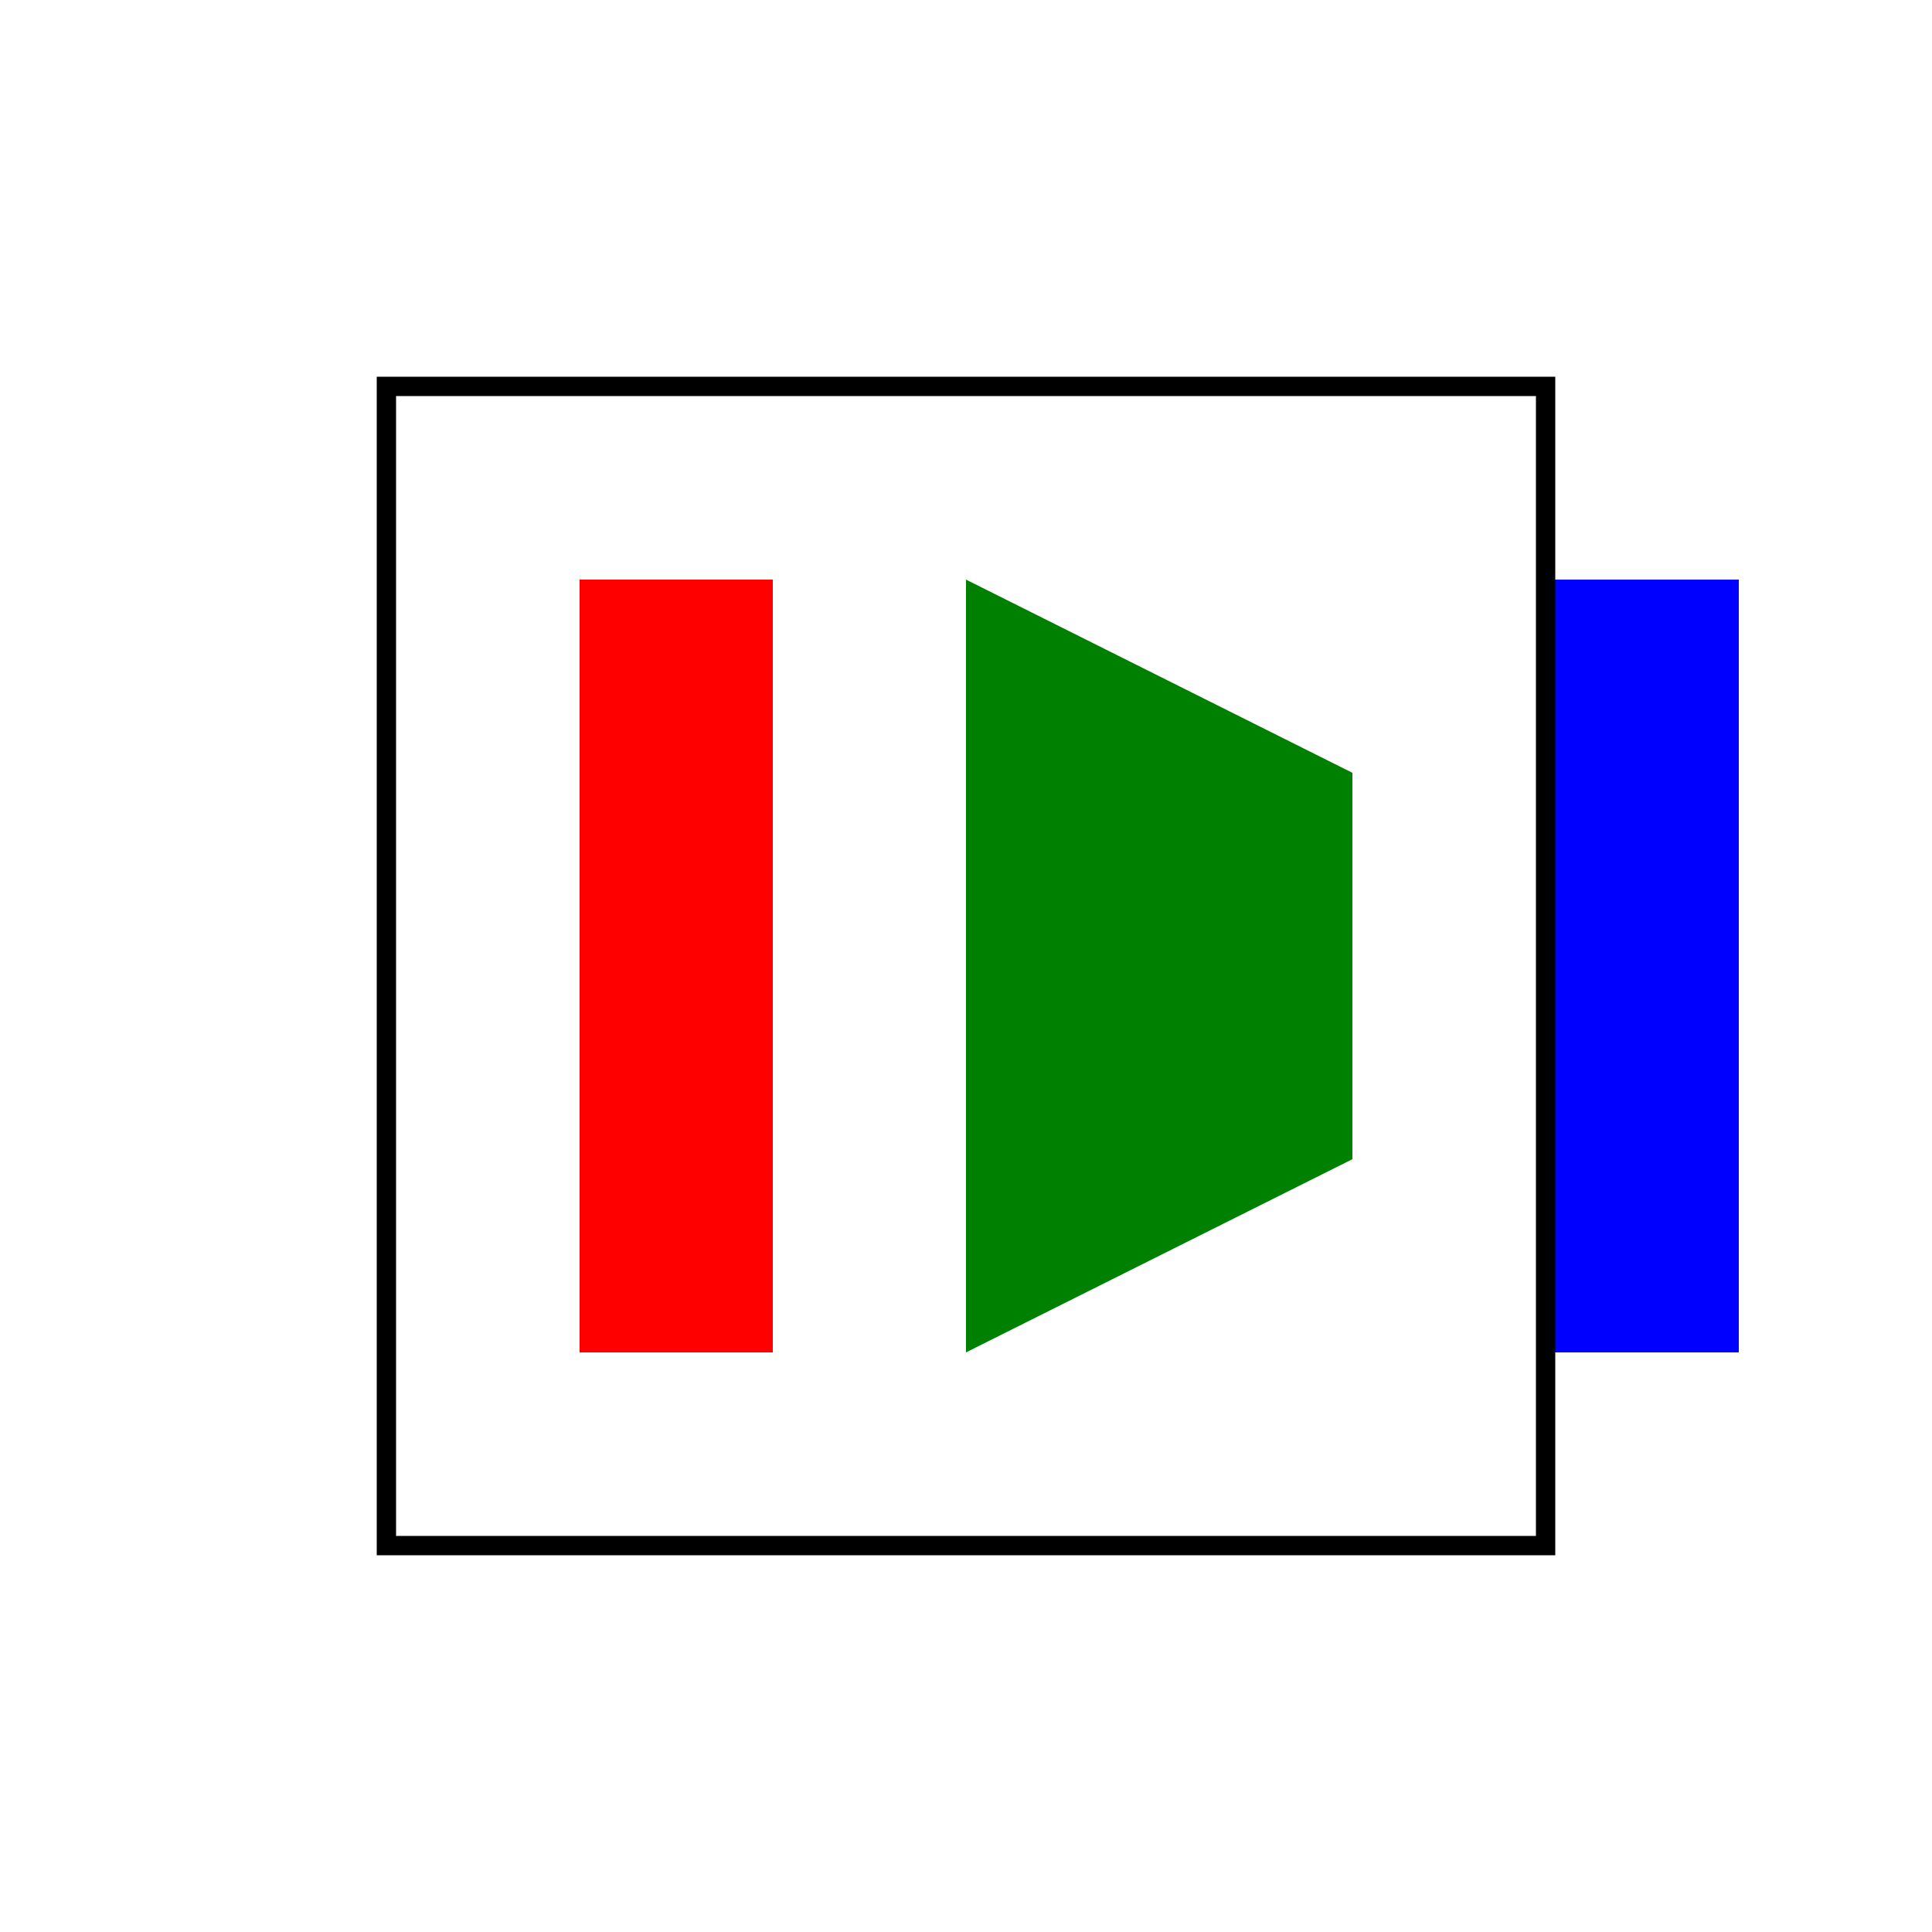
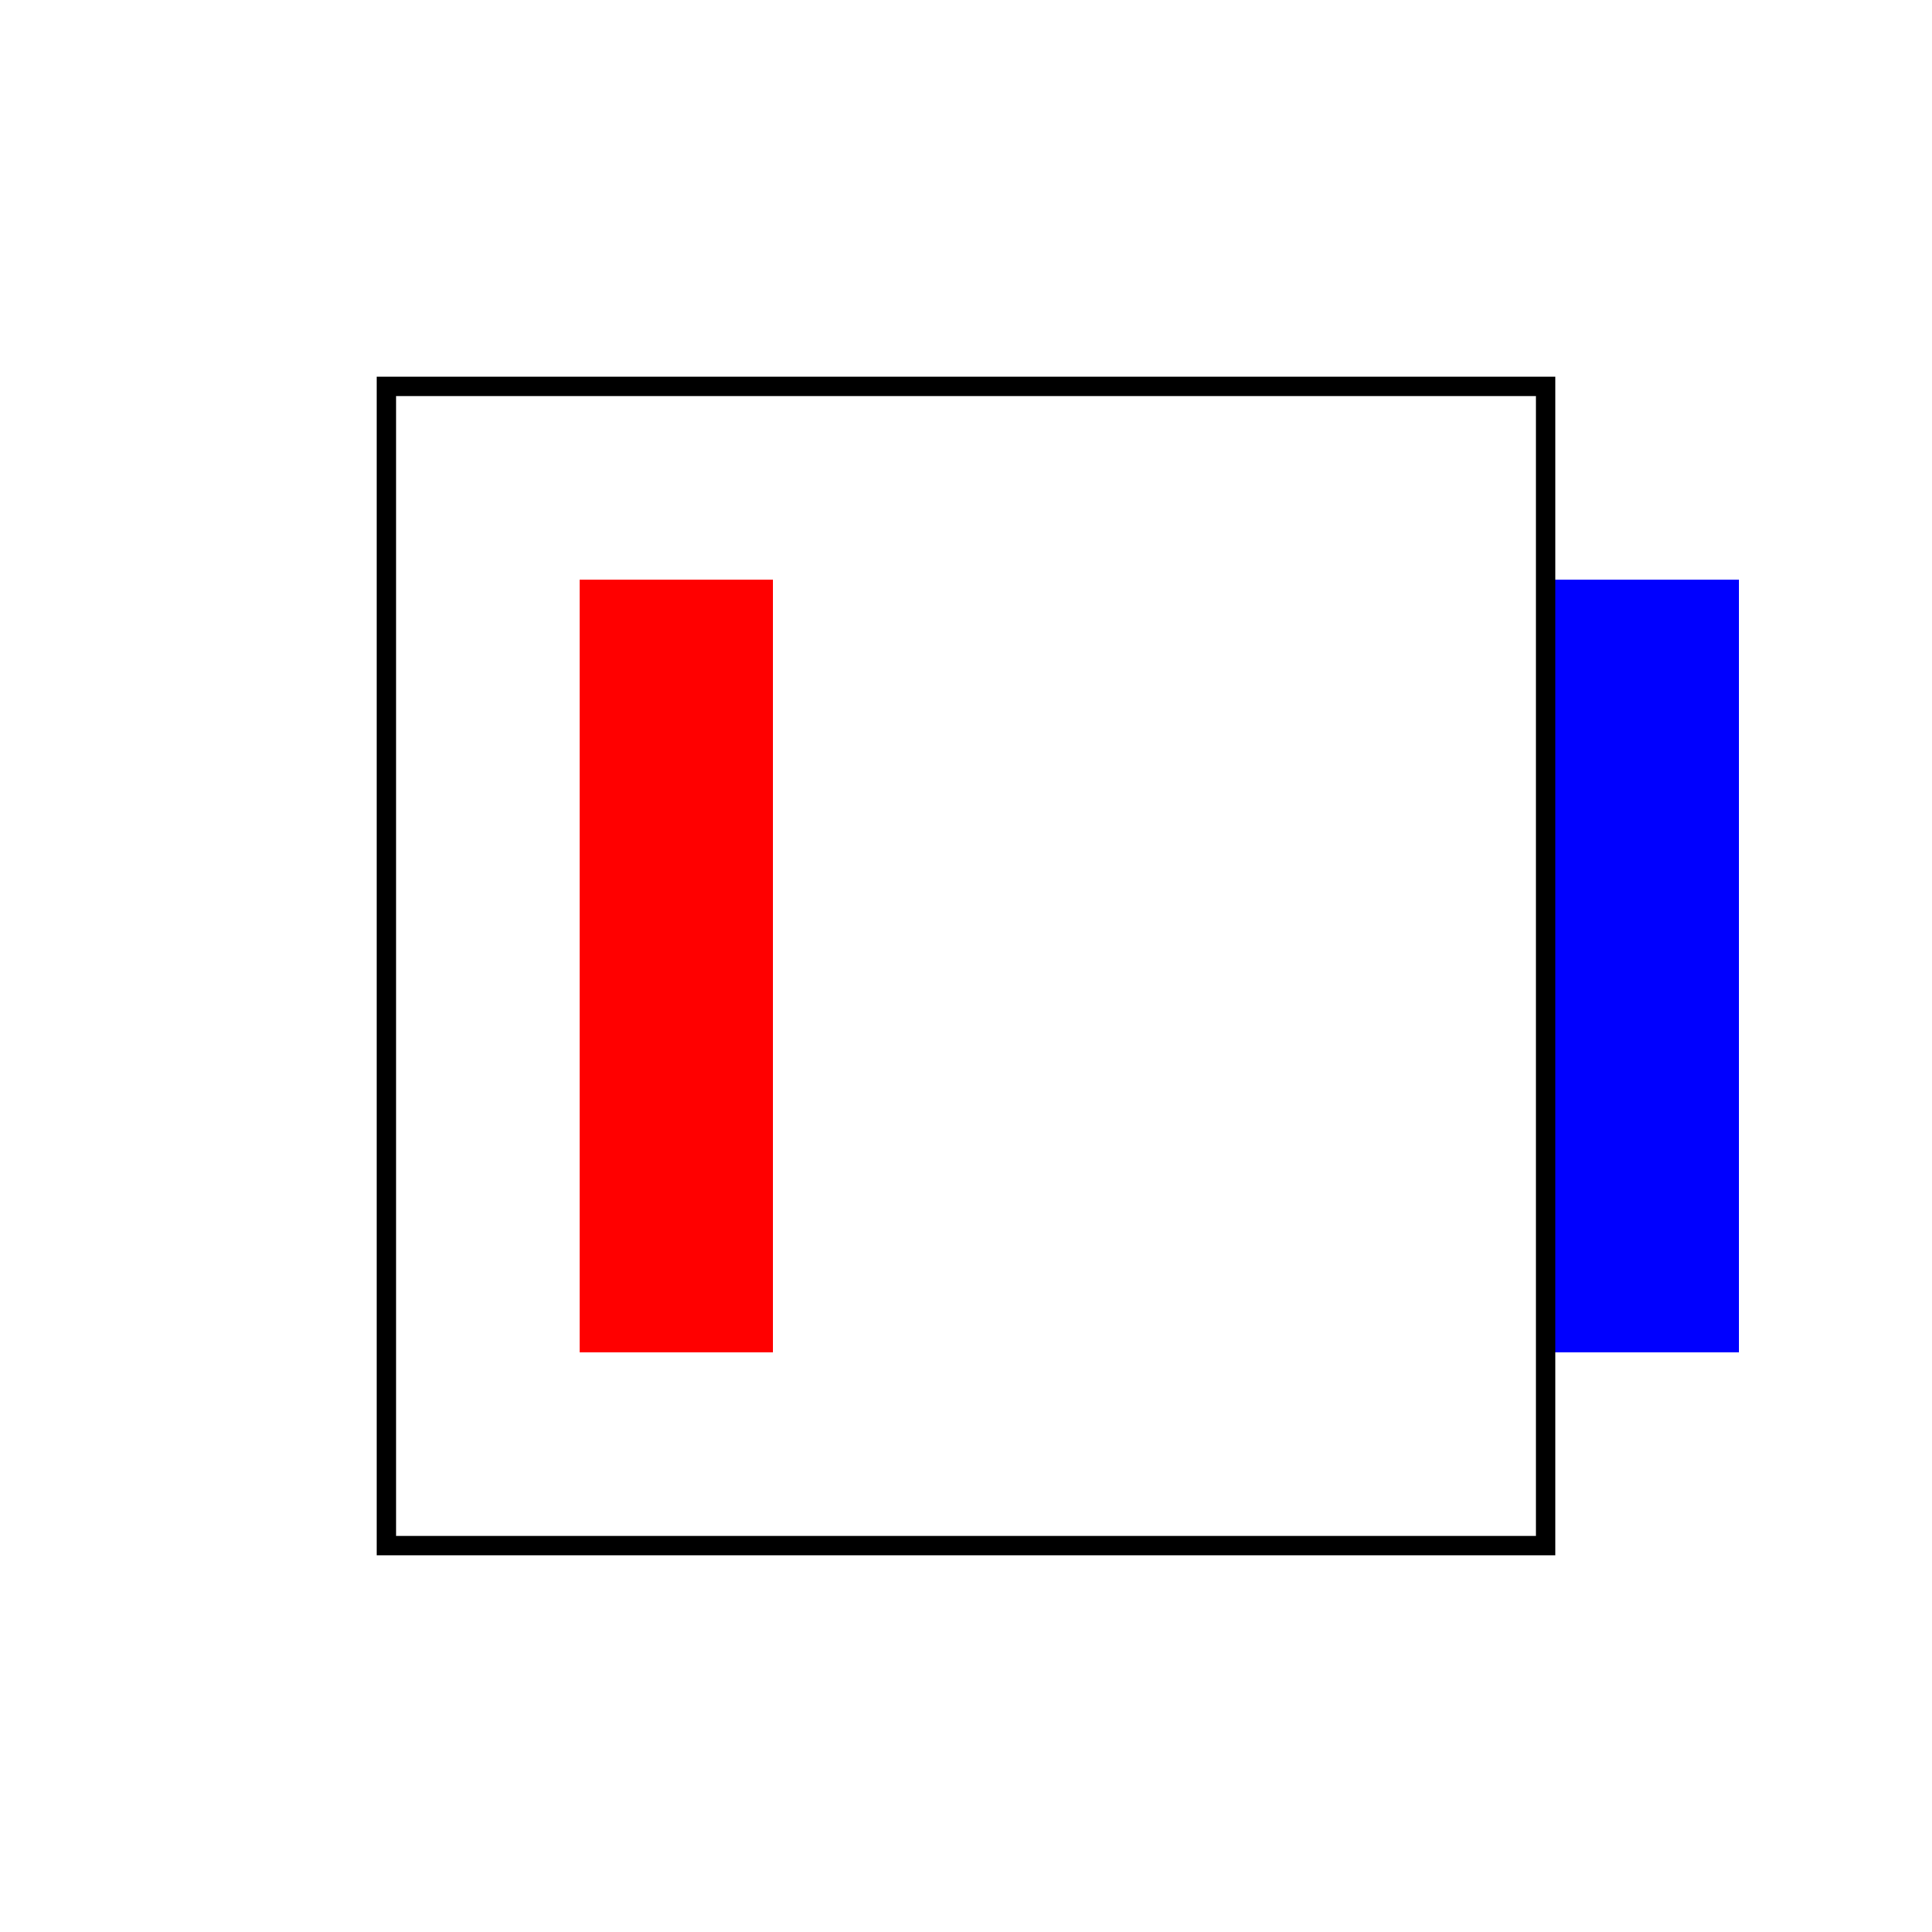
<svg xmlns="http://www.w3.org/2000/svg" width="500" height="500">
  <defs />
  <g>
-     <rect fill="white" stroke="none" x="0" y="0" width="512" height="512" />
    <rect fill="red" stroke="none" x="150" y="150" width="50" height="200" />
-     <path fill="green" stroke="none" paint-order="stroke fill markers" d=" M 250 150 L 250 350 L 350 300 L 350 200 Z" />
    <path fill="blue" stroke="none" paint-order="stroke fill markers" d=" M 400 150 L 400 350 L 450 350 L 450 150 Z" />
    <rect fill="none" stroke="black" x="100" y="100" width="300" height="300" stroke-miterlimit="10" stroke-width="5" stroke-dasharray="" />
  </g>
</svg>